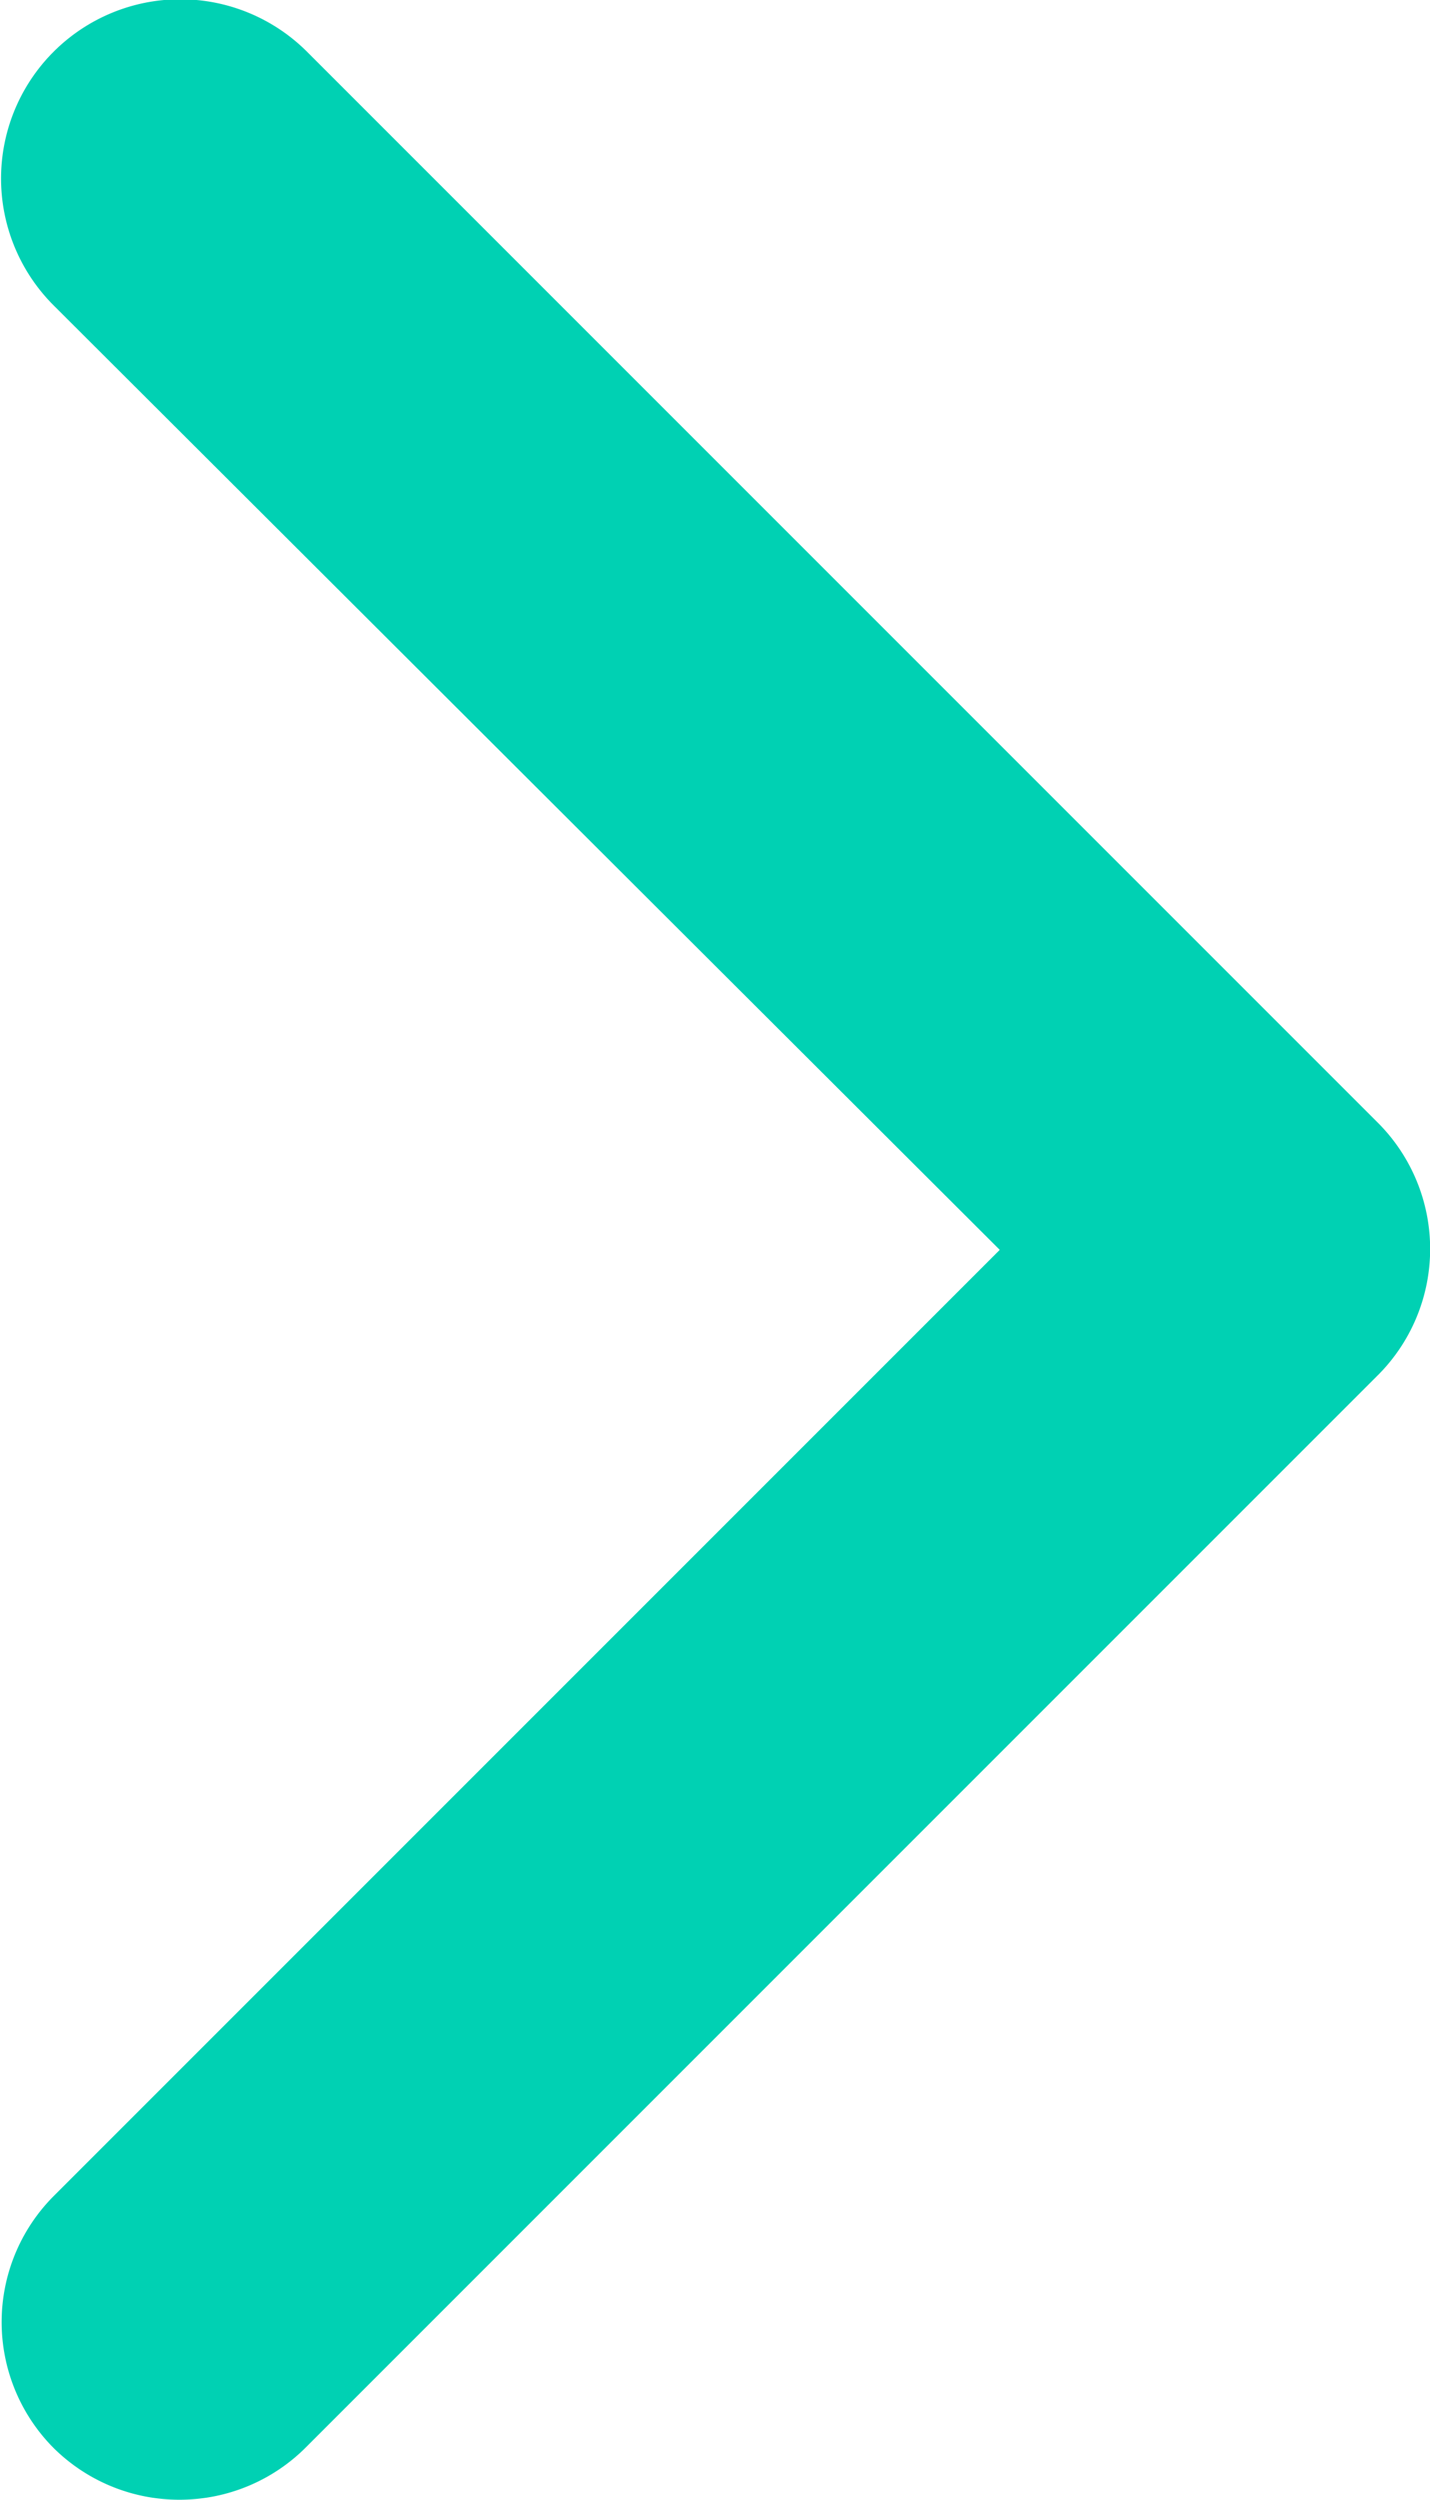
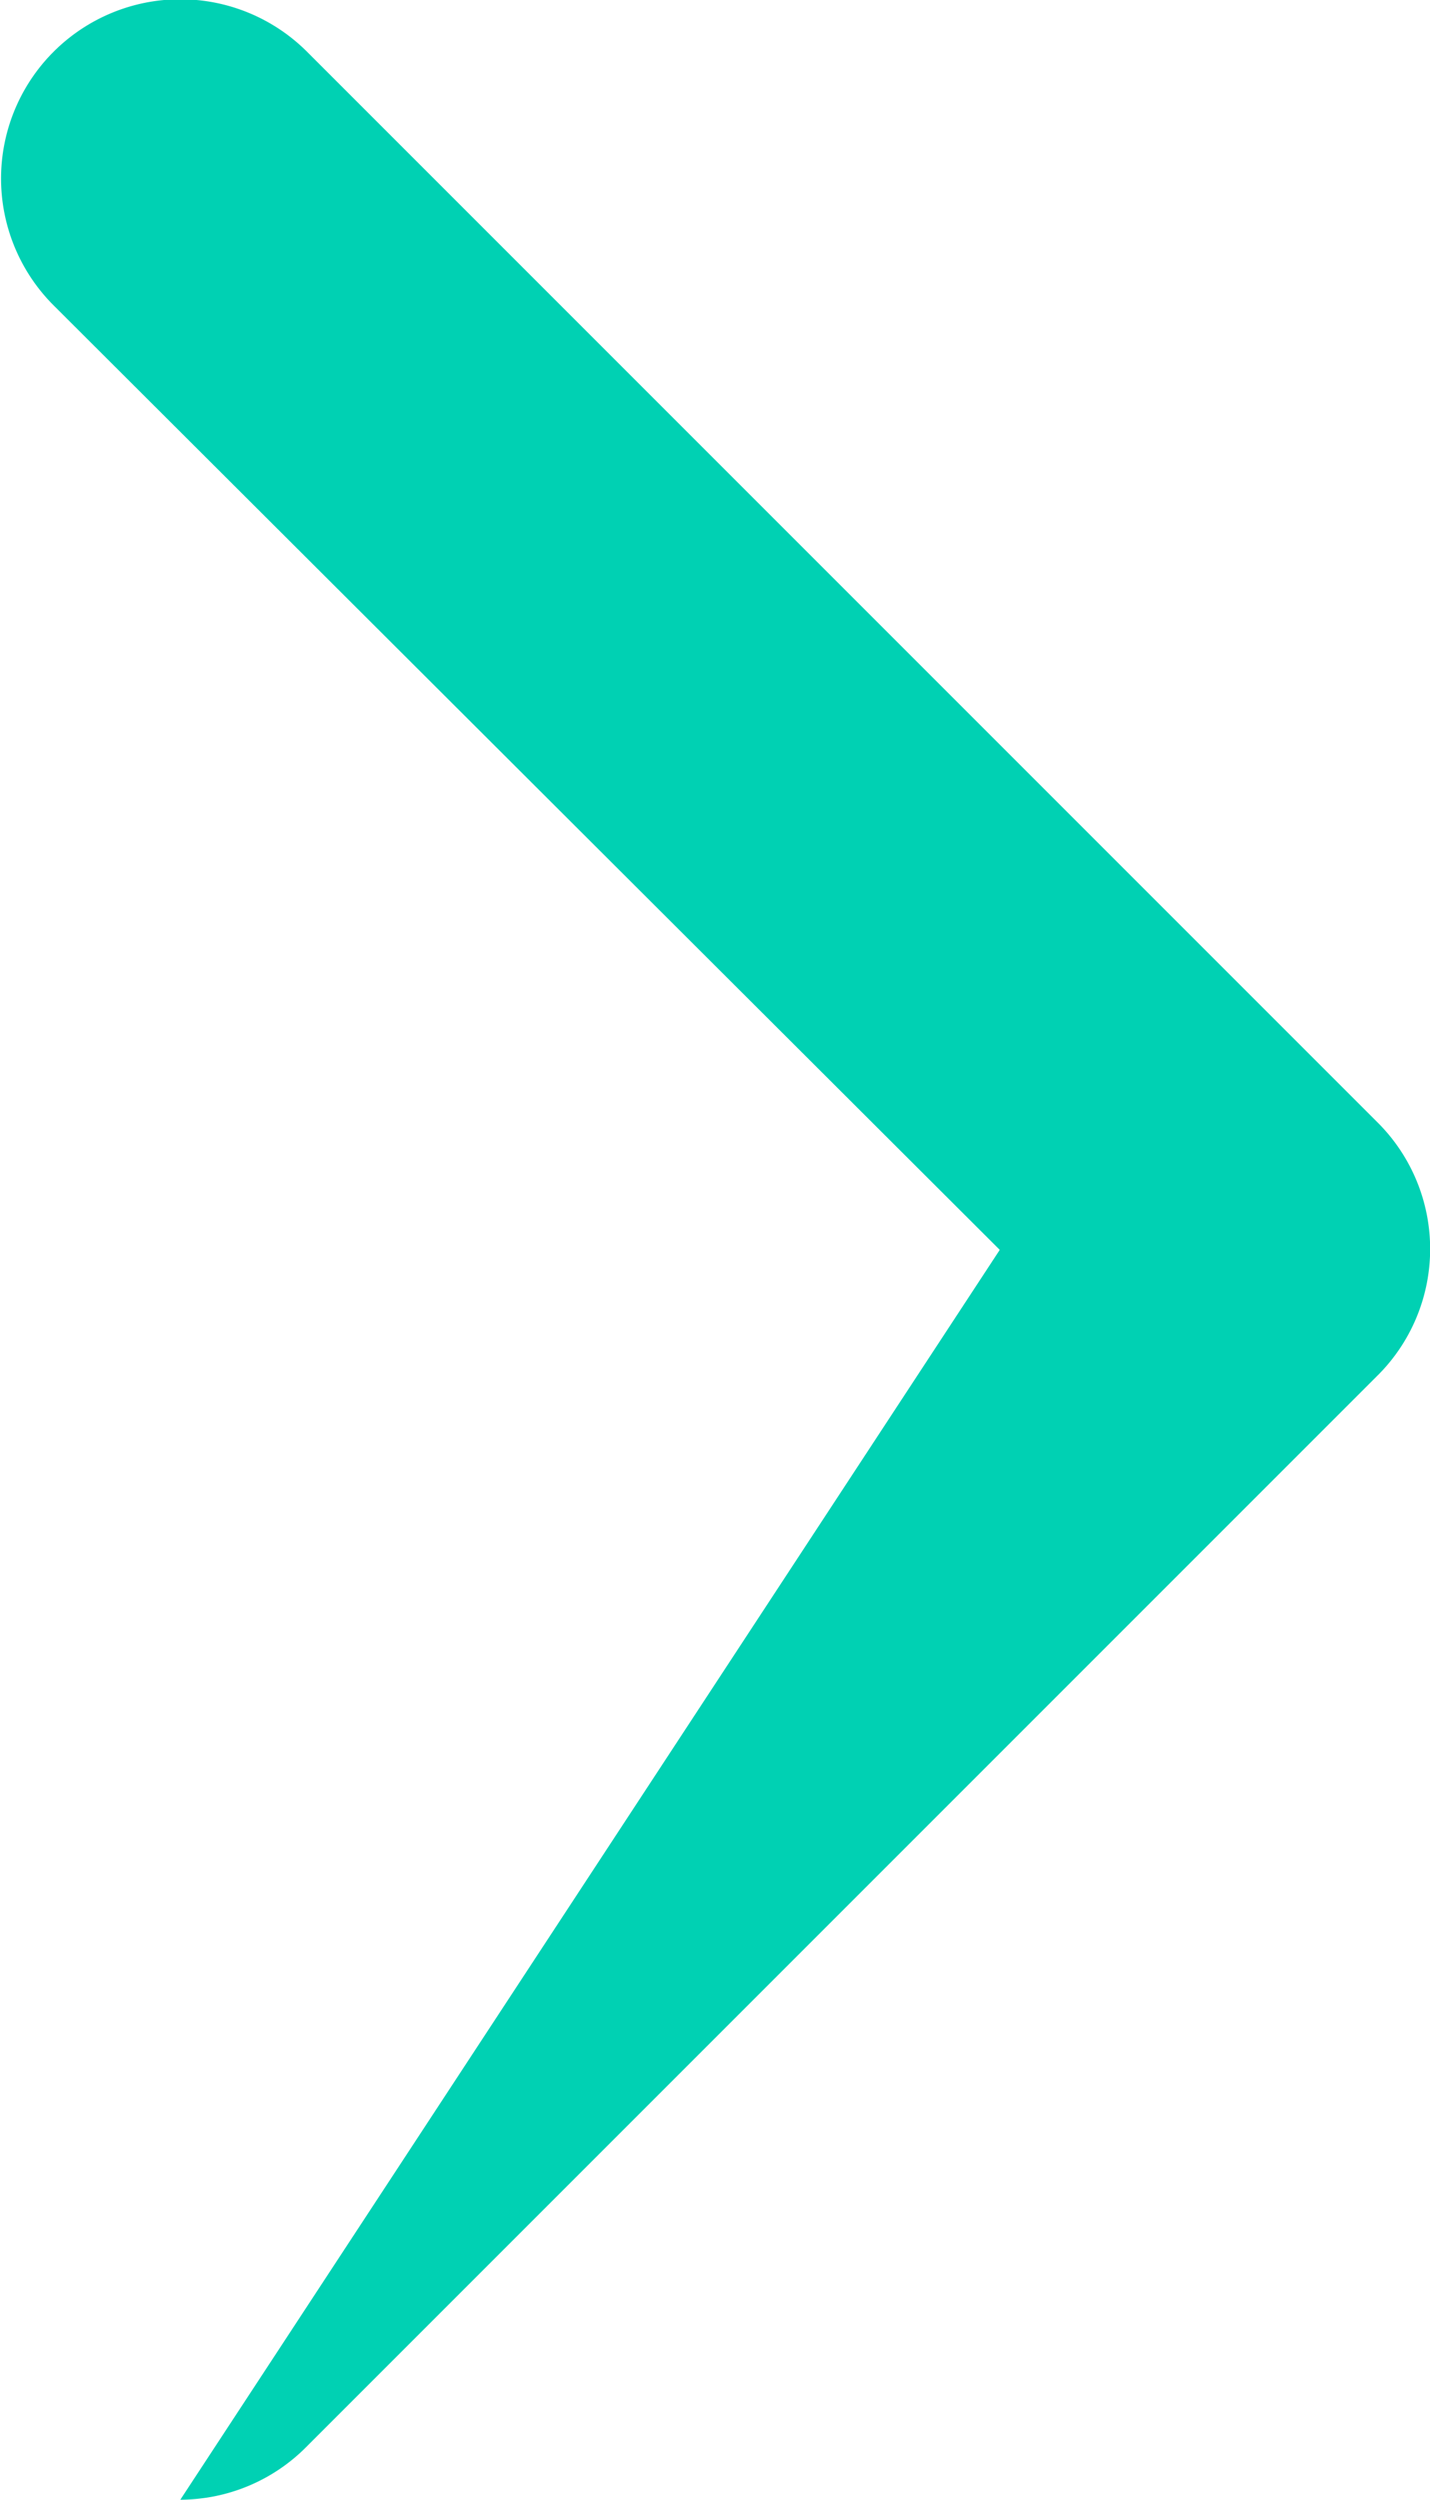
<svg xmlns="http://www.w3.org/2000/svg" id="Layer_1" data-name="Layer 1" viewBox="0 0 8.01 14">
-   <path d="M11,14a1,1,0,0,1-.71-.29,1,1,0,0,1,0-1.41h0L15.59,7l-5.3-5.29A1,1,0,0,1,11.71.29l6,6a1,1,0,0,1,0,1.41h0l-6,6A1,1,0,0,1,11,14Z" transform="translate(-9.99 0)" style="fill:#00d1b3" />
+   <path d="M11,14h0L15.59,7l-5.3-5.29A1,1,0,0,1,11.71.29l6,6a1,1,0,0,1,0,1.41h0l-6,6A1,1,0,0,1,11,14Z" transform="translate(-9.99 0)" style="fill:#00d1b3" />
</svg>